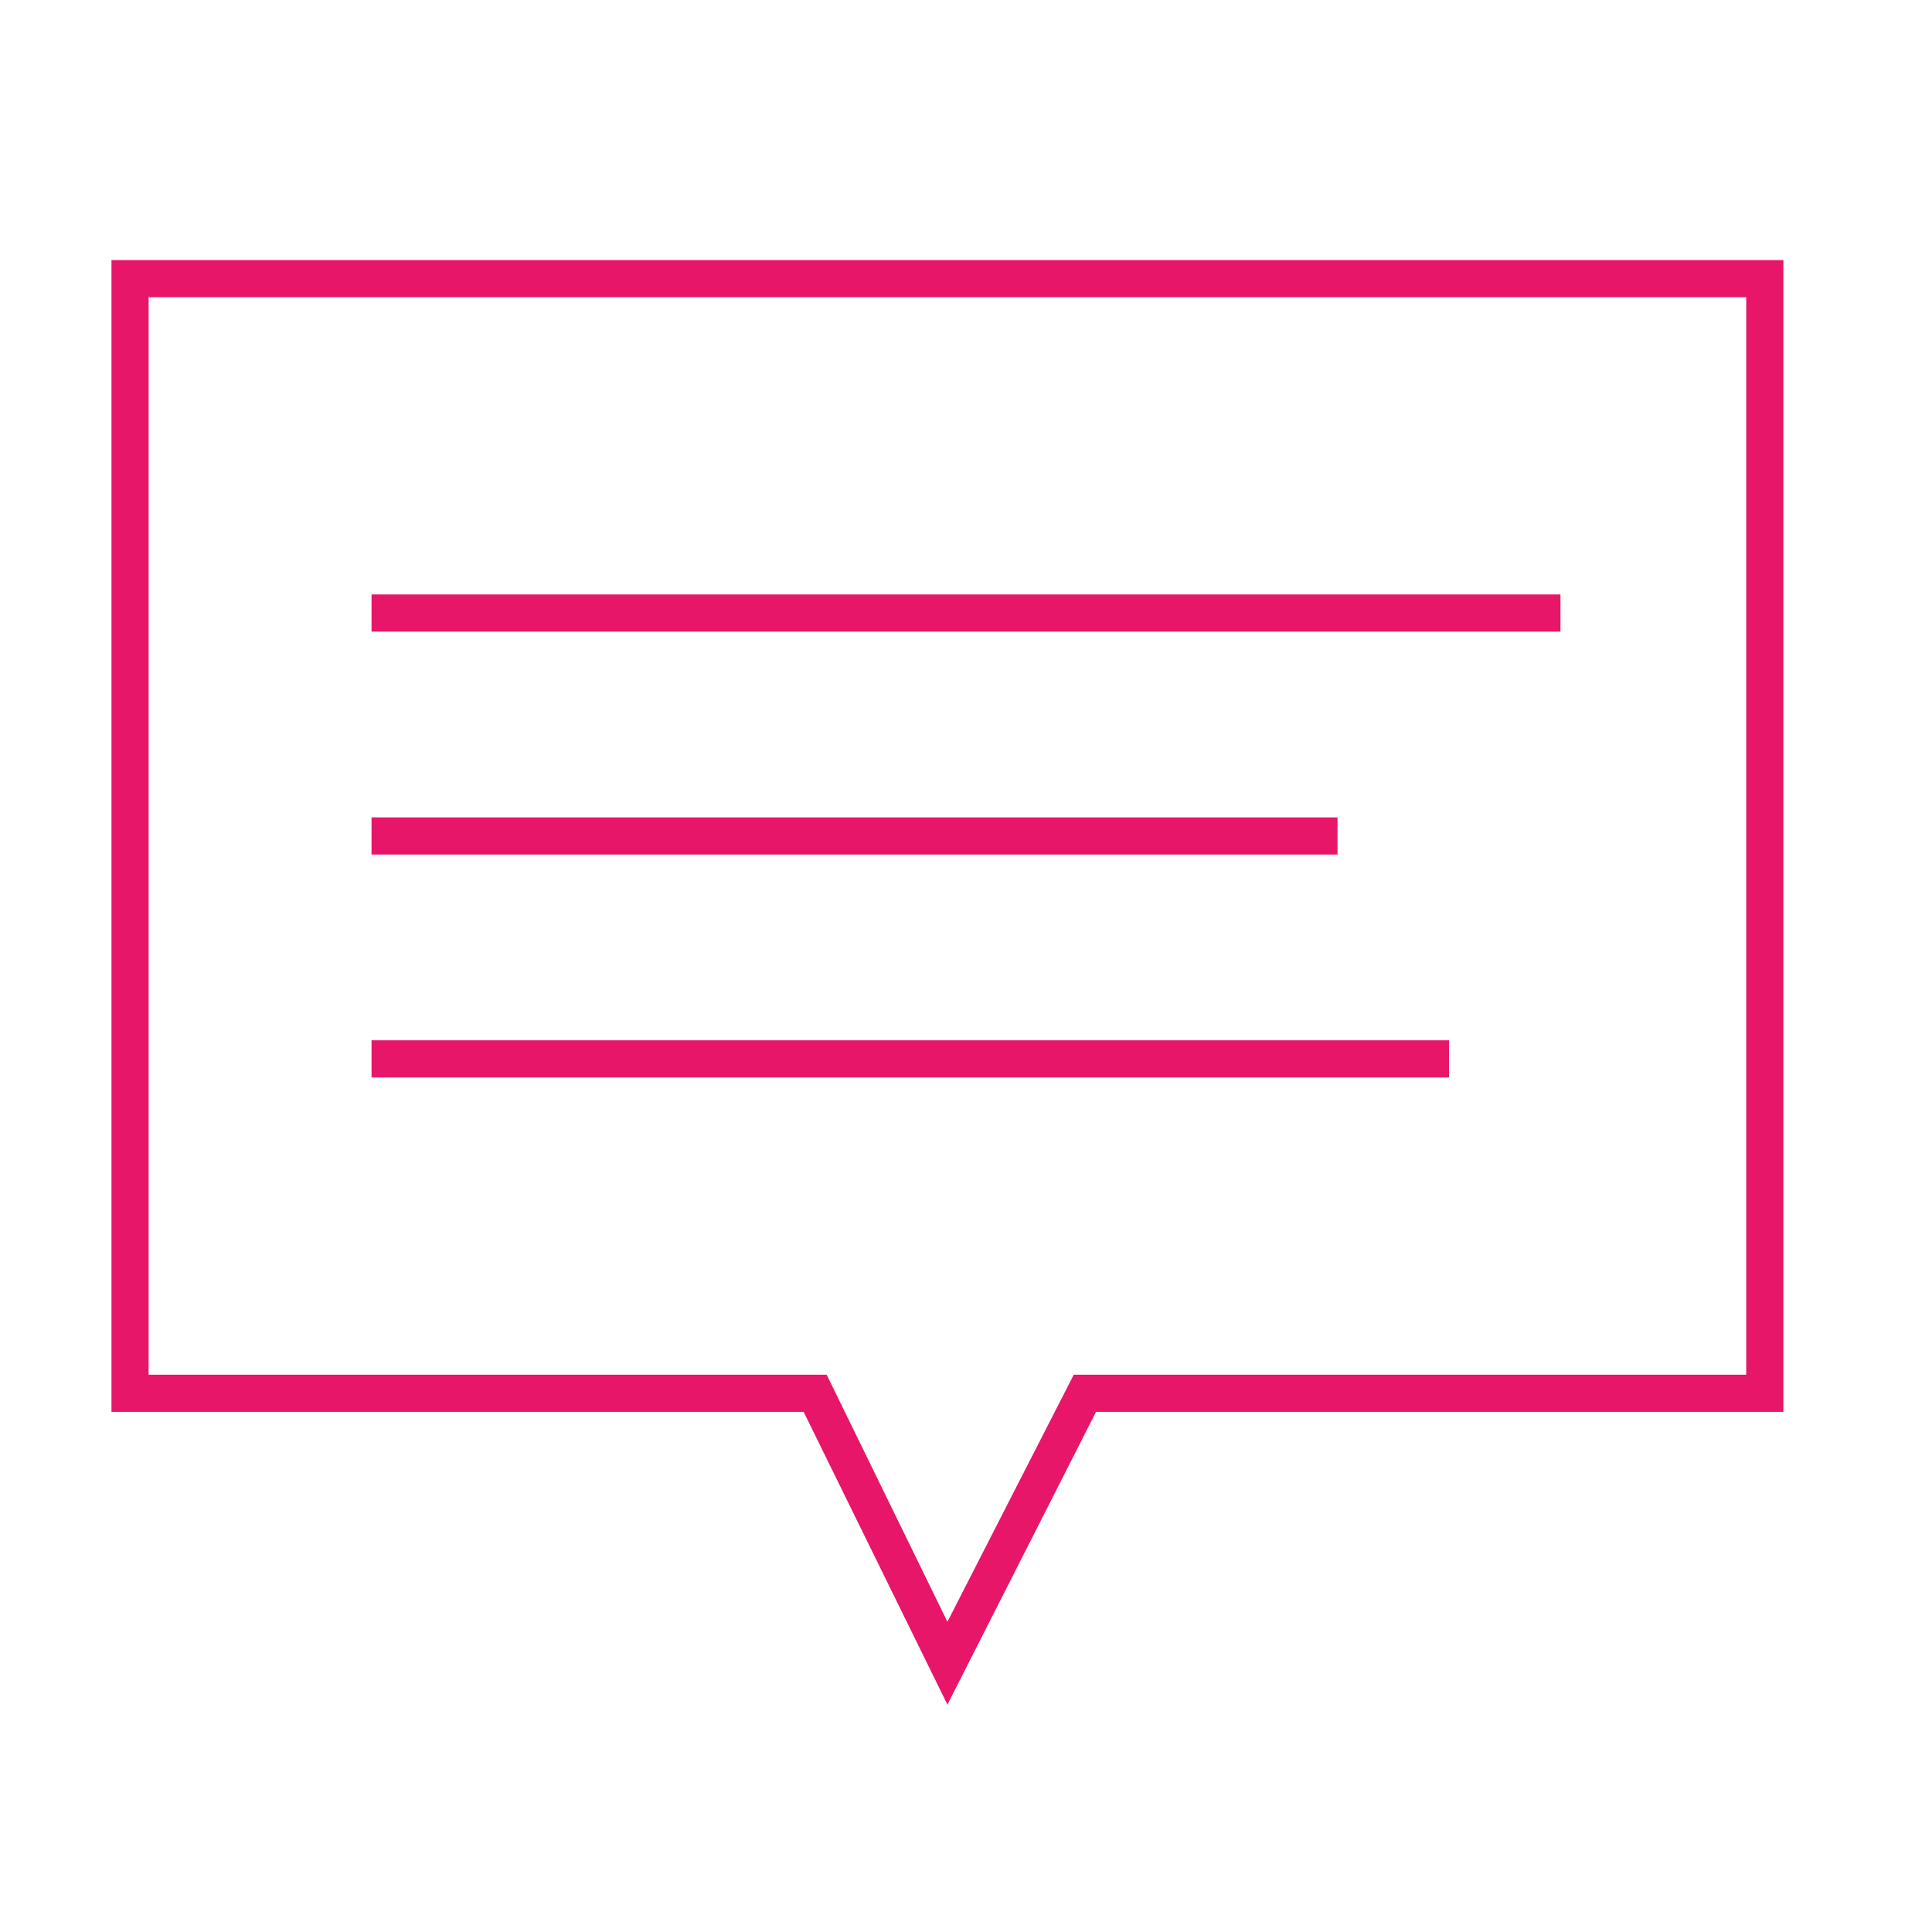
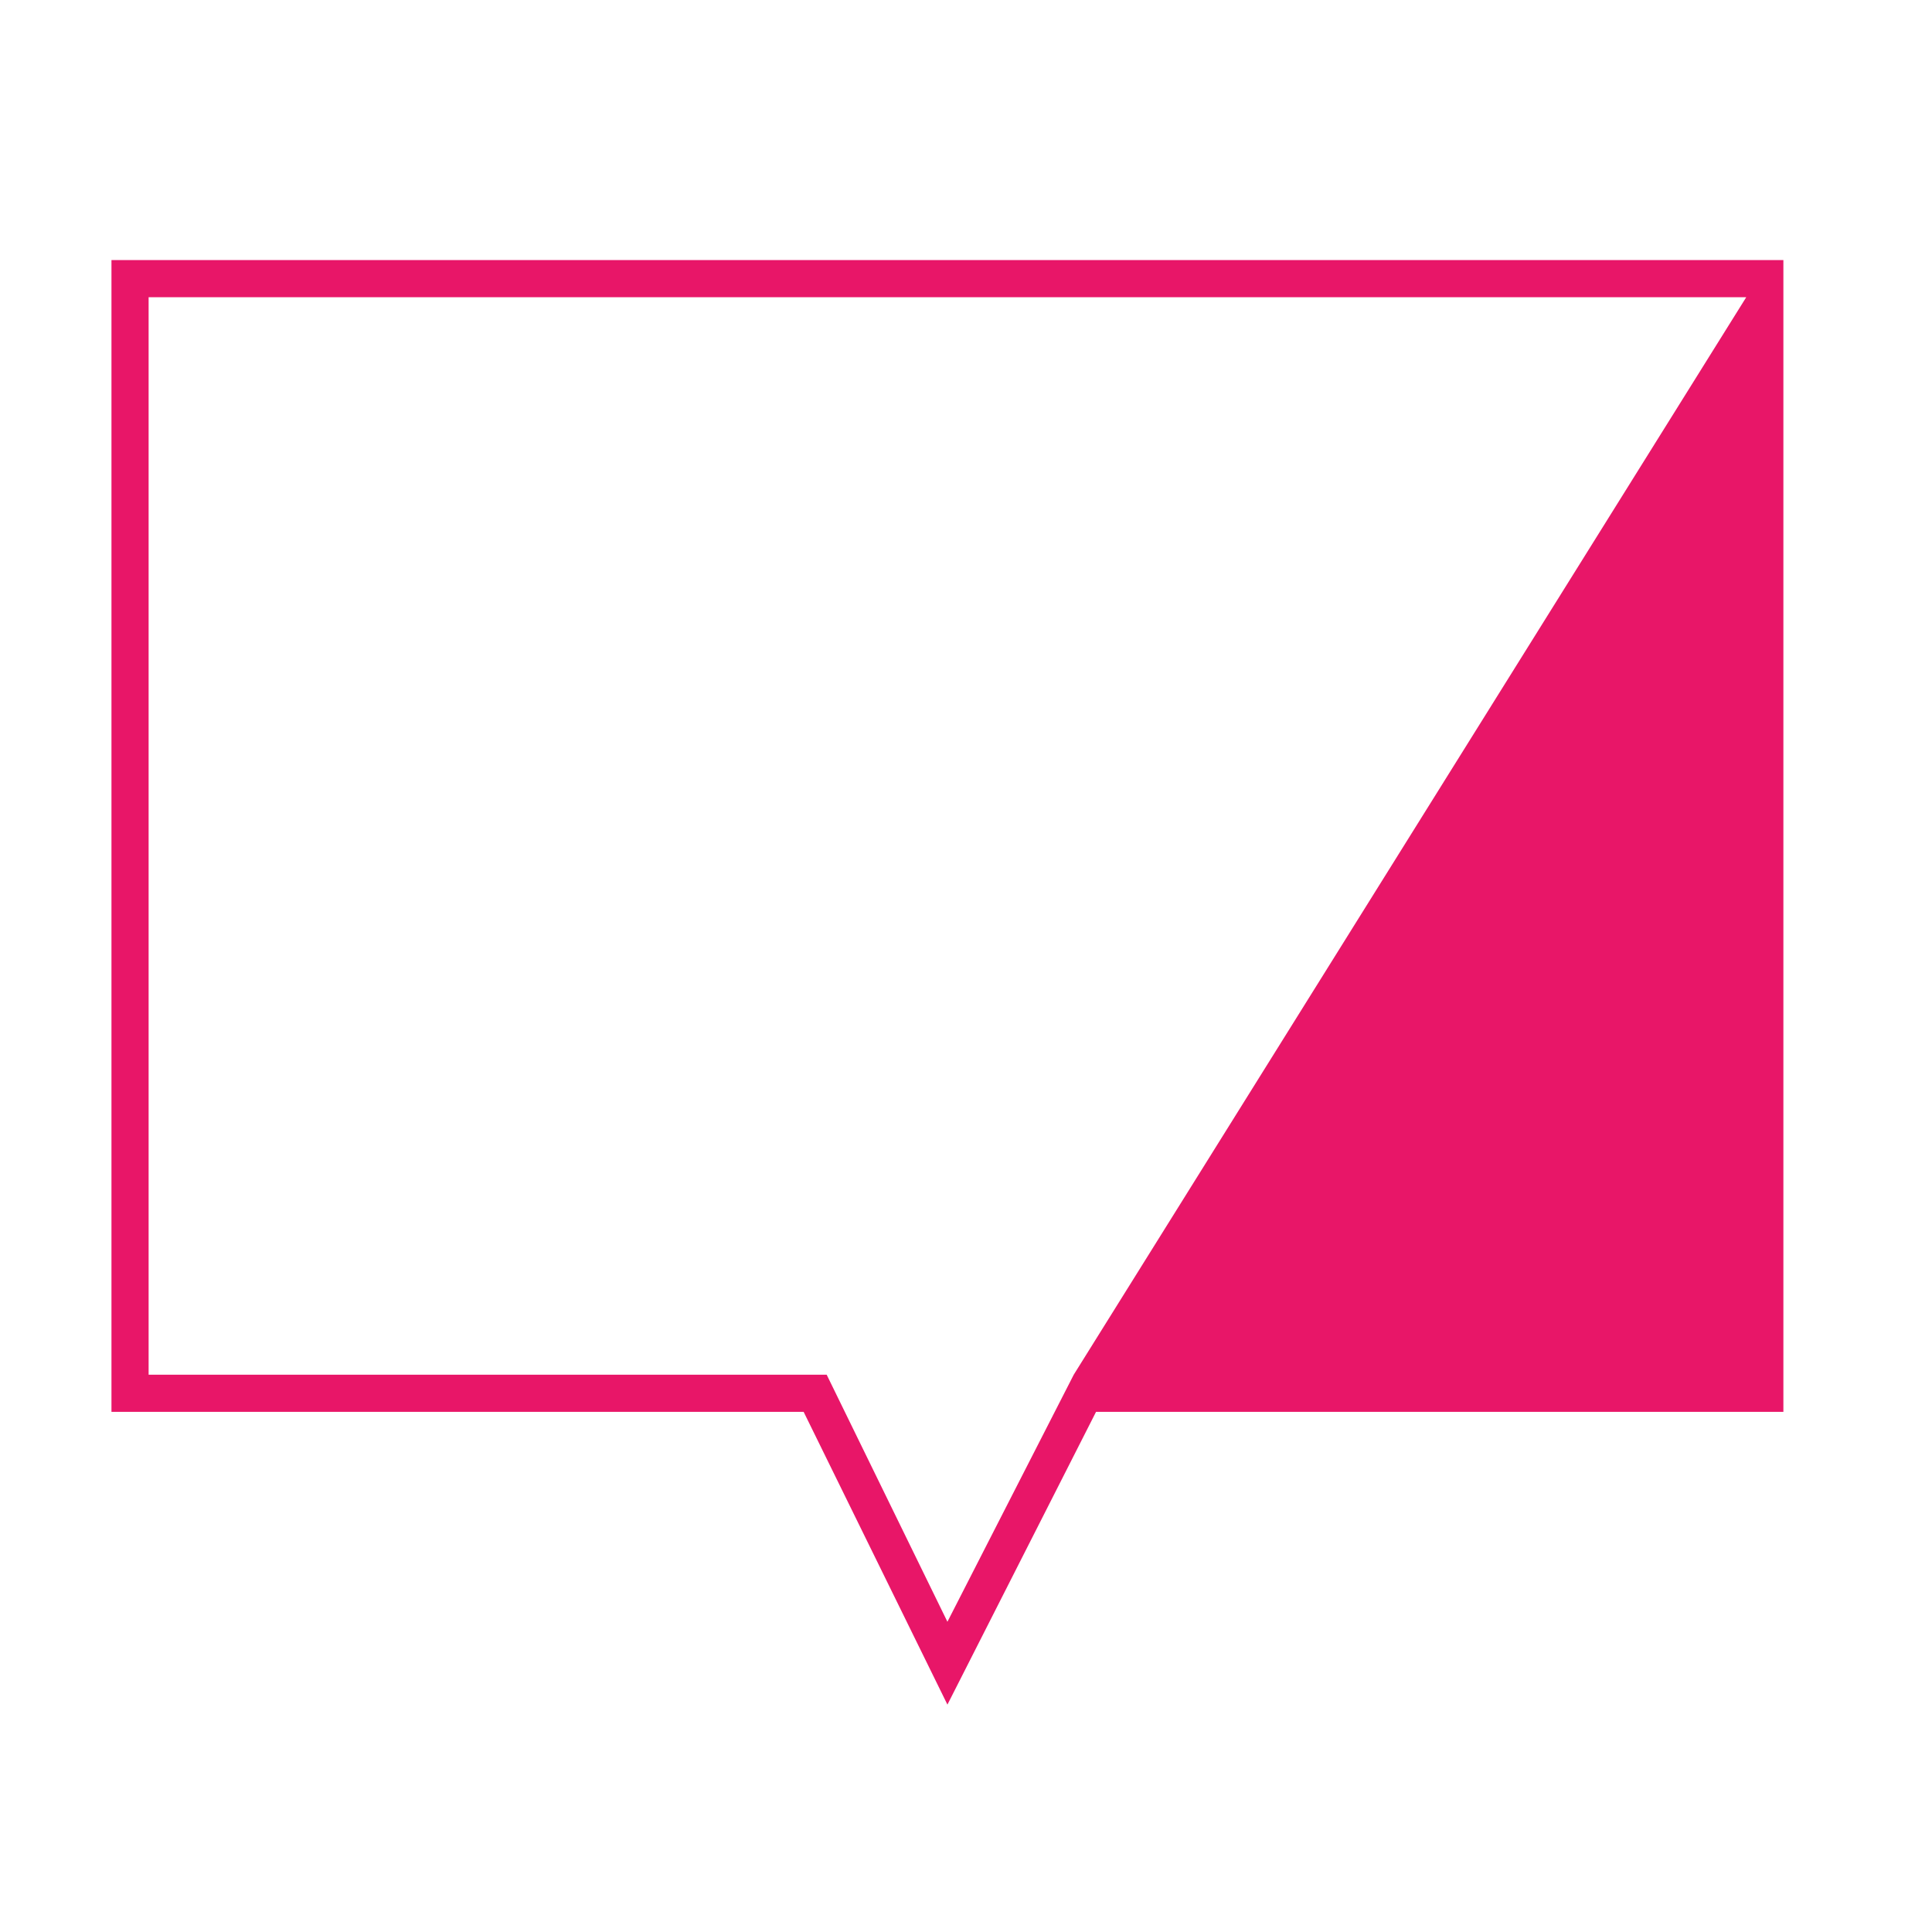
<svg xmlns="http://www.w3.org/2000/svg" width="52px" height="52px" viewBox="0 0 52 52" version="1.1">
  <title>icon-digital&amp;social</title>
  <desc>Created with Sketch.</desc>
  <g id="Page-1" stroke="none" stroke-width="1" fill="none" fill-rule="evenodd">
    <g id="icon-digital&amp;social" fill-rule="nonzero">
      <rect id="Rectangle" fill="#FFFFFF" x="0" y="0" width="52" height="52" />
-       <polygon id="Line-3" fill="#E81668" points="10 22 10 23 36 23 36 22" />
-       <polygon id="Line-3-Copy-3" fill="#E81668" points="10 16 10 17 42 17 42 16" />
-       <polygon id="Line-3-Copy" fill="#E81668" points="10 28 10 29 39 29 39 28" />
-       <path d="M25.5,45.88 L21.63,38 L3,38 L3,7 L48,7 L48,38 L29.5,38 L25.5,45.88 Z M22.25,37 L25.5,43.65 L28.9,37 L47,37 L47,8 L4,8 L4,37 L22.25,37 Z" id="Shape" fill="#E81668" />
+       <path d="M25.5,45.88 L21.63,38 L3,38 L3,7 L48,7 L48,38 L29.5,38 L25.5,45.88 Z M22.25,37 L25.5,43.65 L28.9,37 L47,8 L4,8 L4,37 L22.25,37 Z" id="Shape" fill="#E81668" />
    </g>
  </g>
</svg>